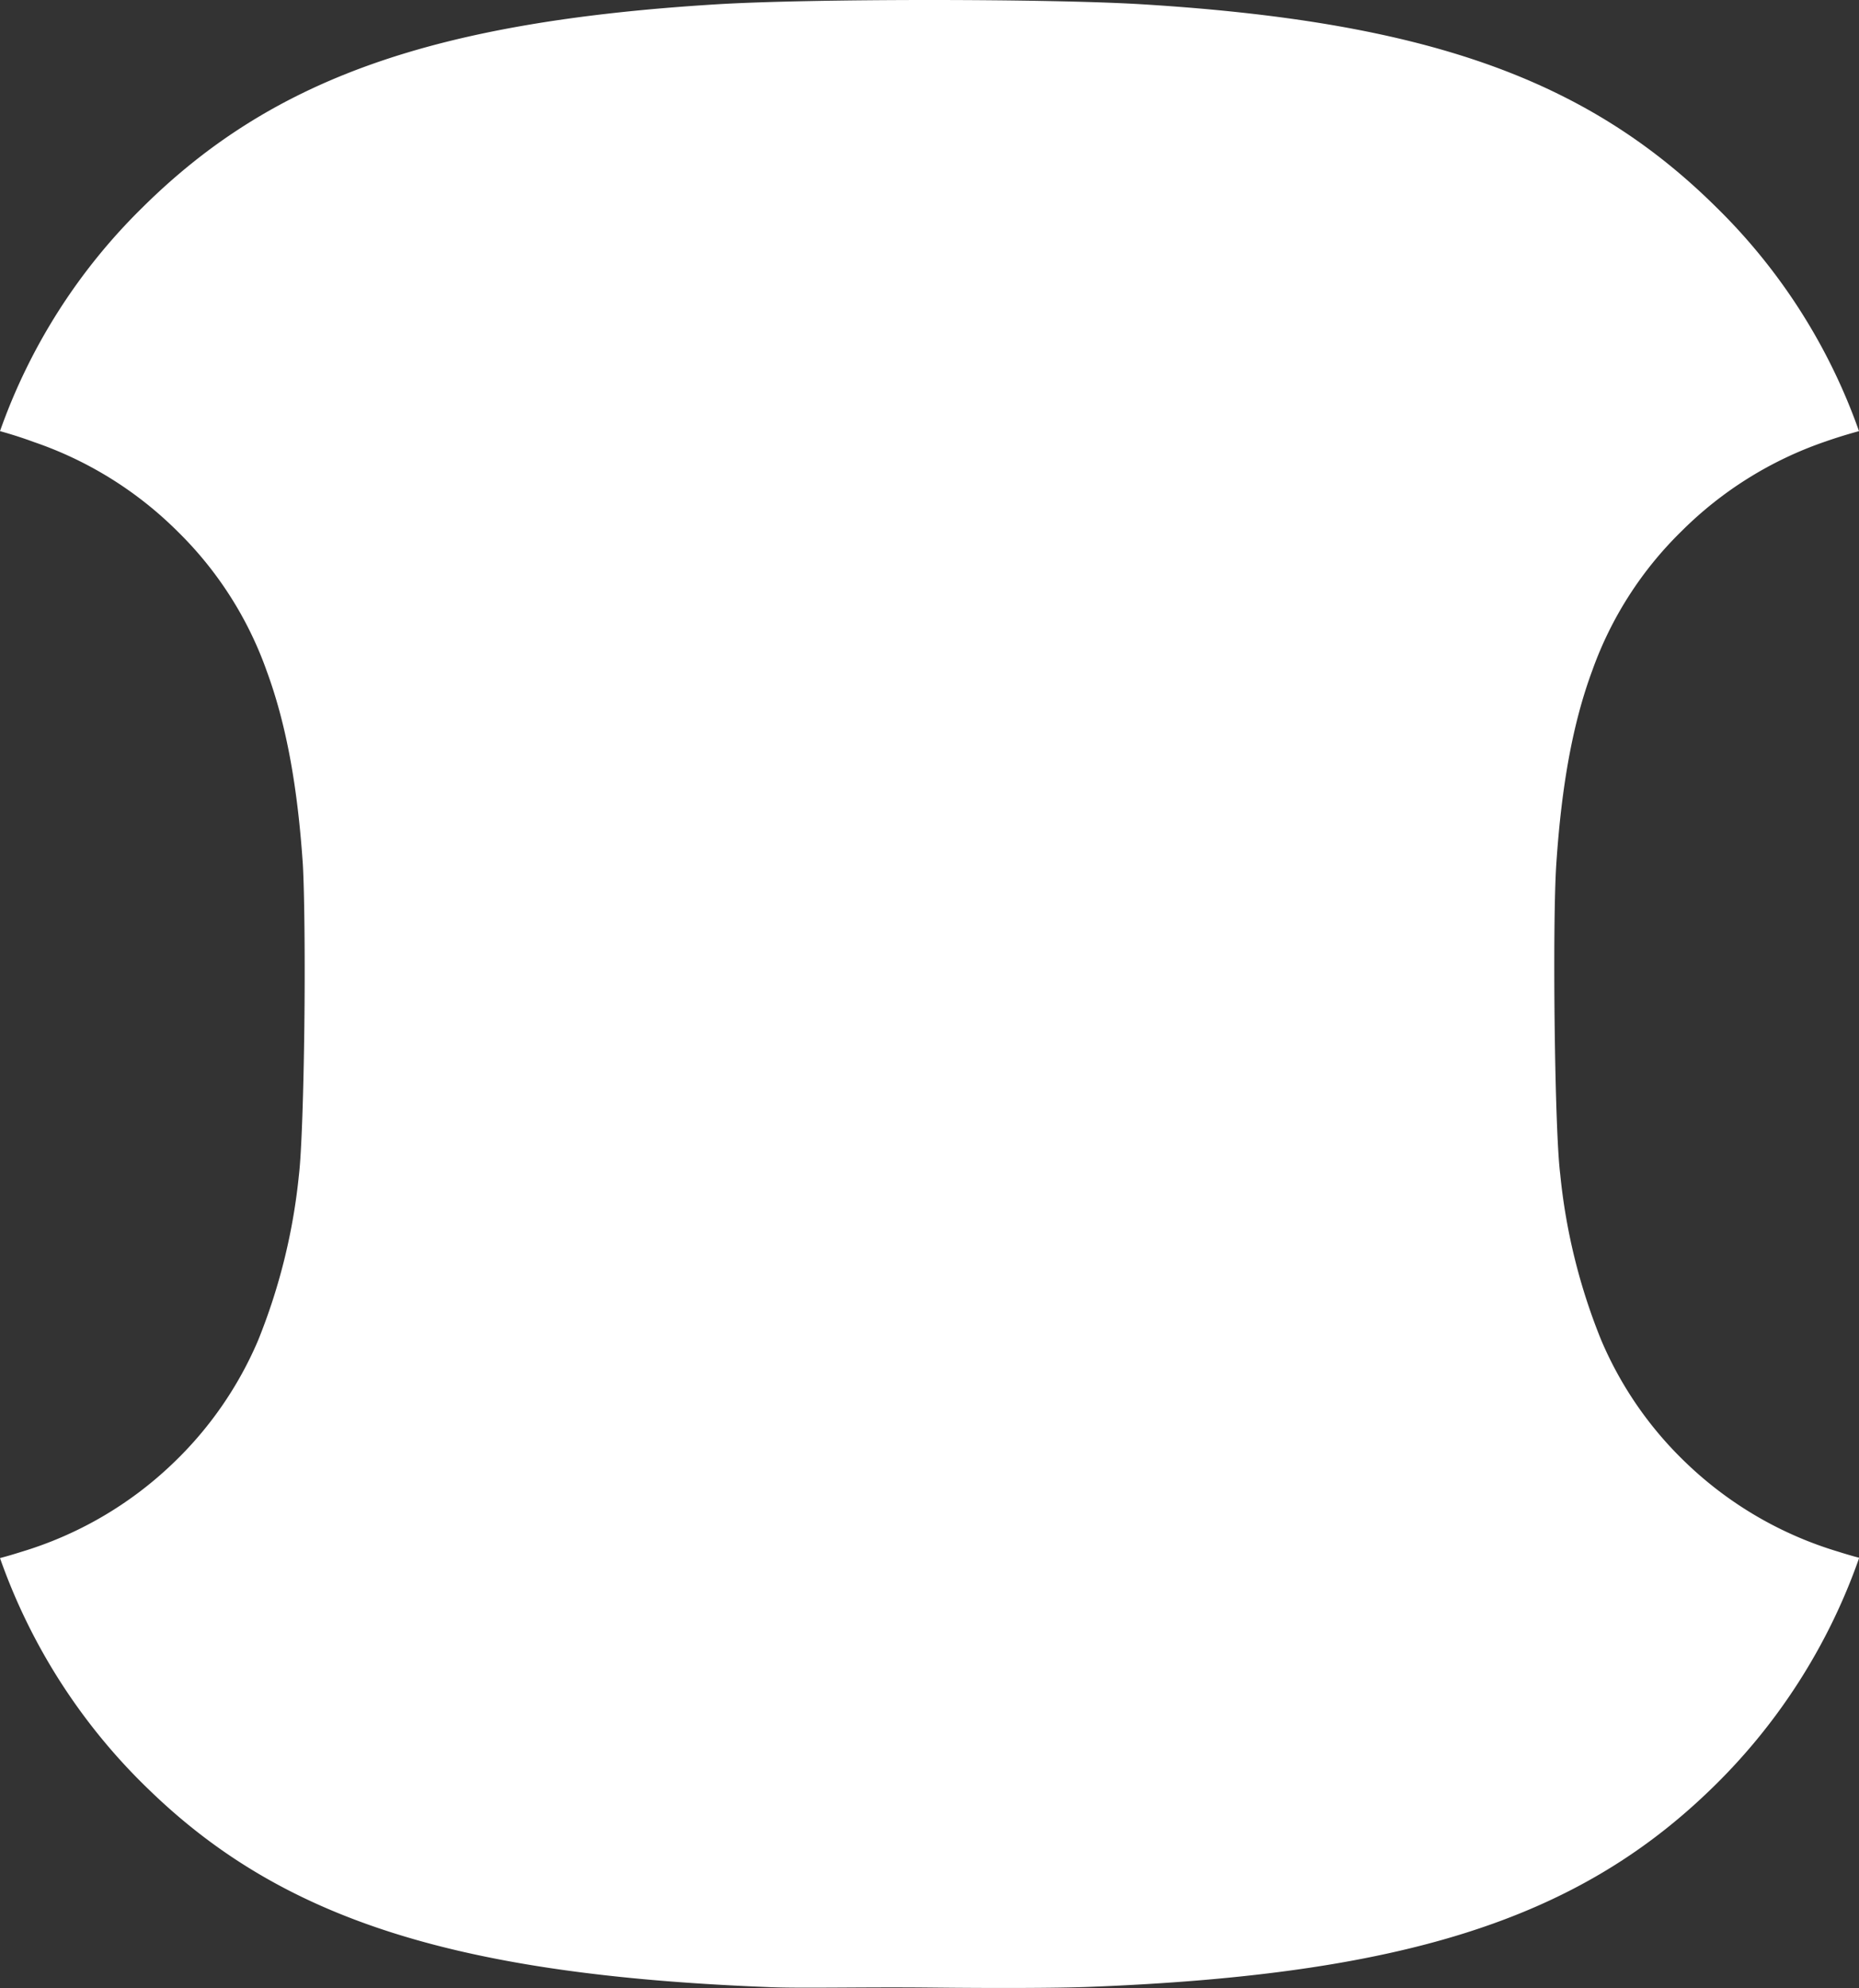
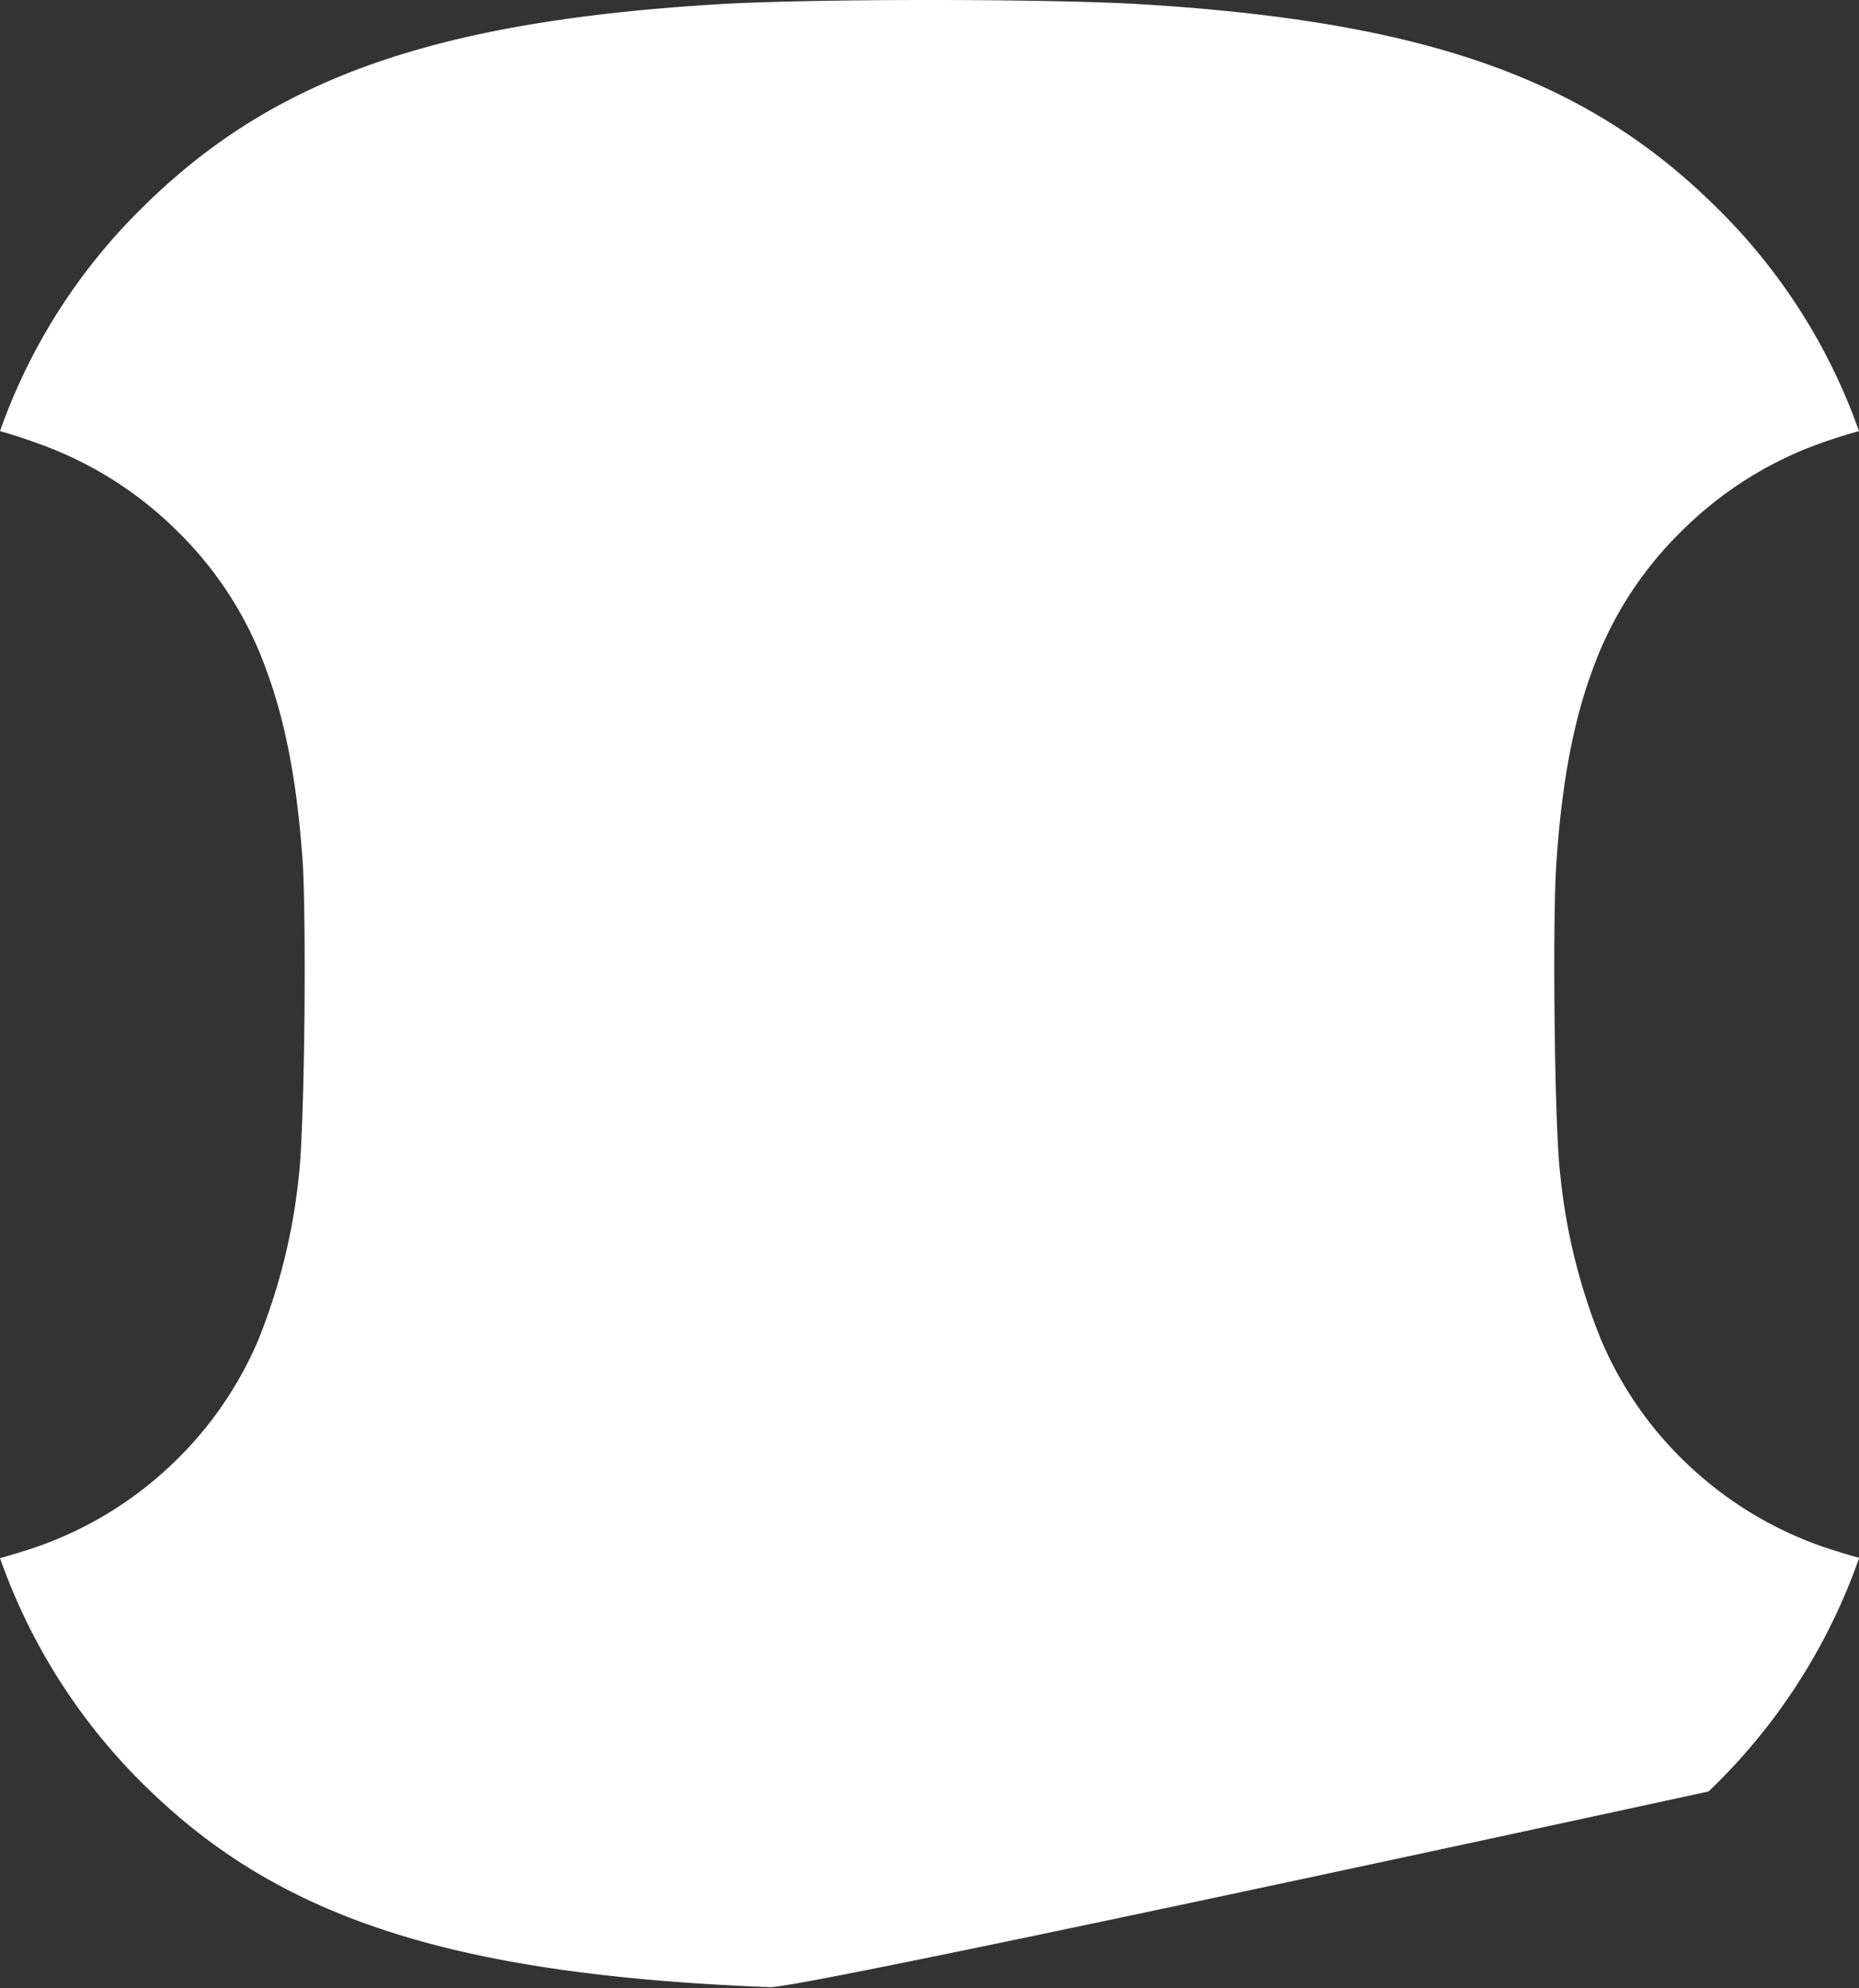
<svg xmlns="http://www.w3.org/2000/svg" viewBox="0 0 189.24 202.37">
  <rect x="0" y="0" width="189.24" height="202.37" fill="#333333" stroke="none" />
  <defs>
    <style>.cls-1{fill:#fff;}</style>
  </defs>
  <title>Asset 2</title>
  <g id="Layer_2" data-name="Layer 2">
    <g id="Layer_1-2" data-name="Layer 1">
-       <path class="cls-1" d="M78.38,202.25c-31.75-1.23-49.41-6.81-63-19.89A60.56,60.56,0,0,1,0,158.58c.72-.19,1.43-.4,2.12-.62a38.11,38.11,0,0,0,15.46-9,37.75,37.75,0,0,0,8.69-12.53,61.07,61.07,0,0,0,4.16-16.85h0c.27-2.23.47-8.5.55-15S31,91.05,30.83,88v0c-.53-7.9-1.68-14.26-3.66-19.65A37.35,37.35,0,0,0,18.09,54.1l0,0A38.24,38.24,0,0,0,3.48,45Q1.8,44.38,0,43.88A59.7,59.7,0,0,1,14.52,21.1C27.74,8,44.13,2.21,72.93.44,77.63.15,86.13,0,94.62,0s17,.15,21.69.44C145.11,2.21,161.5,8,174.72,21.1a59.7,59.7,0,0,1,14.52,22.78q-1.8.49-3.48,1.08a38.24,38.24,0,0,0-14.59,9.11l0,0a37.35,37.35,0,0,0-9.08,14.17c-2,5.39-3.13,11.75-3.66,19.65v0c-.21,3.1-.25,10-.17,16.57s.28,12.8.56,15h0A60.7,60.7,0,0,0,163,136.4a37.58,37.58,0,0,0,8.68,12.53,38.11,38.11,0,0,0,15.46,9c.69.22,1.4.43,2.12.62a60.56,60.56,0,0,1-15.33,23.78c-13.62,13.08-31.29,18.66-63,19.89-3.43.13-9.54.14-16.24.07S81.82,202.38,78.38,202.25Z" />
+       <path class="cls-1" d="M78.38,202.25c-31.75-1.23-49.41-6.81-63-19.89A60.56,60.56,0,0,1,0,158.58c.72-.19,1.43-.4,2.12-.62a38.11,38.11,0,0,0,15.46-9,37.75,37.75,0,0,0,8.69-12.53,61.07,61.07,0,0,0,4.16-16.85h0c.27-2.23.47-8.5.55-15S31,91.05,30.83,88v0c-.53-7.9-1.68-14.26-3.66-19.65A37.35,37.35,0,0,0,18.09,54.1l0,0A38.24,38.24,0,0,0,3.48,45Q1.8,44.38,0,43.88A59.7,59.7,0,0,1,14.52,21.1C27.74,8,44.13,2.21,72.93.44,77.63.15,86.13,0,94.62,0s17,.15,21.69.44C145.11,2.21,161.5,8,174.72,21.1a59.7,59.7,0,0,1,14.52,22.78q-1.8.49-3.48,1.08a38.24,38.24,0,0,0-14.59,9.11l0,0a37.35,37.35,0,0,0-9.08,14.17c-2,5.39-3.13,11.75-3.66,19.65v0c-.21,3.1-.25,10-.17,16.57s.28,12.8.56,15h0A60.7,60.7,0,0,0,163,136.4a37.58,37.58,0,0,0,8.68,12.53,38.11,38.11,0,0,0,15.46,9c.69.22,1.4.43,2.12.62a60.56,60.56,0,0,1-15.33,23.78S81.82,202.38,78.38,202.25Z" />
    </g>
  </g>
</svg>